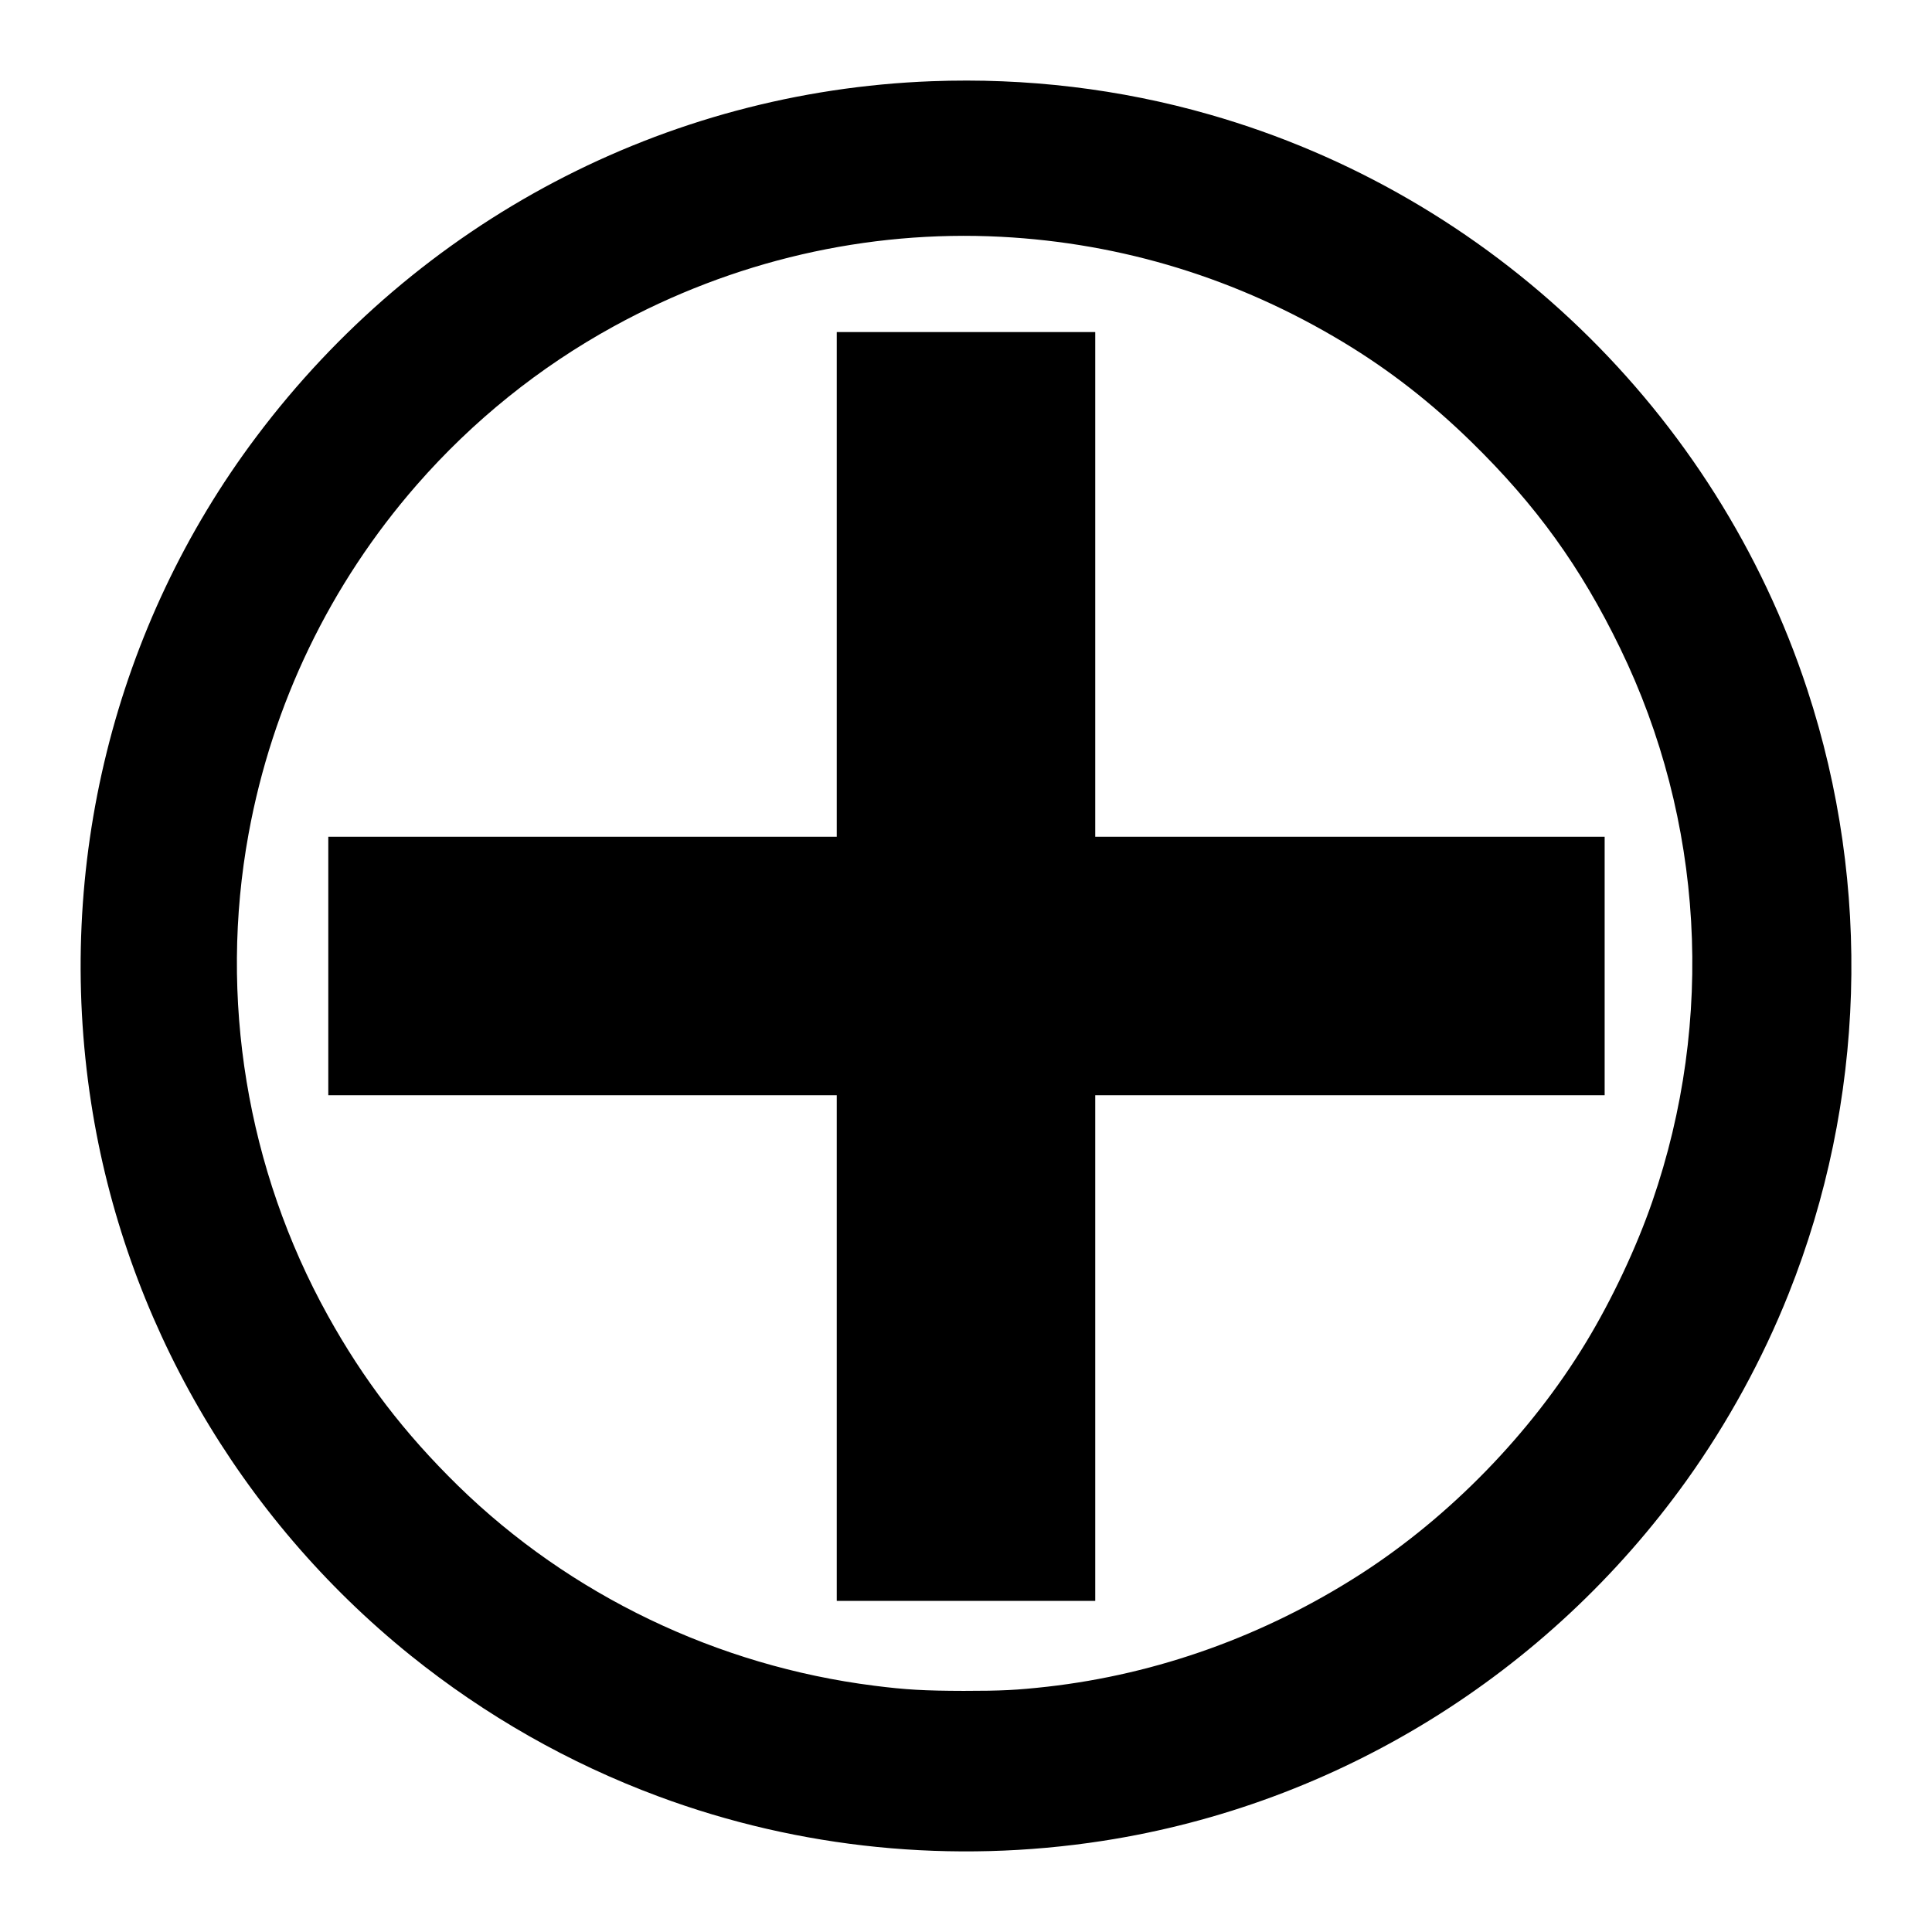
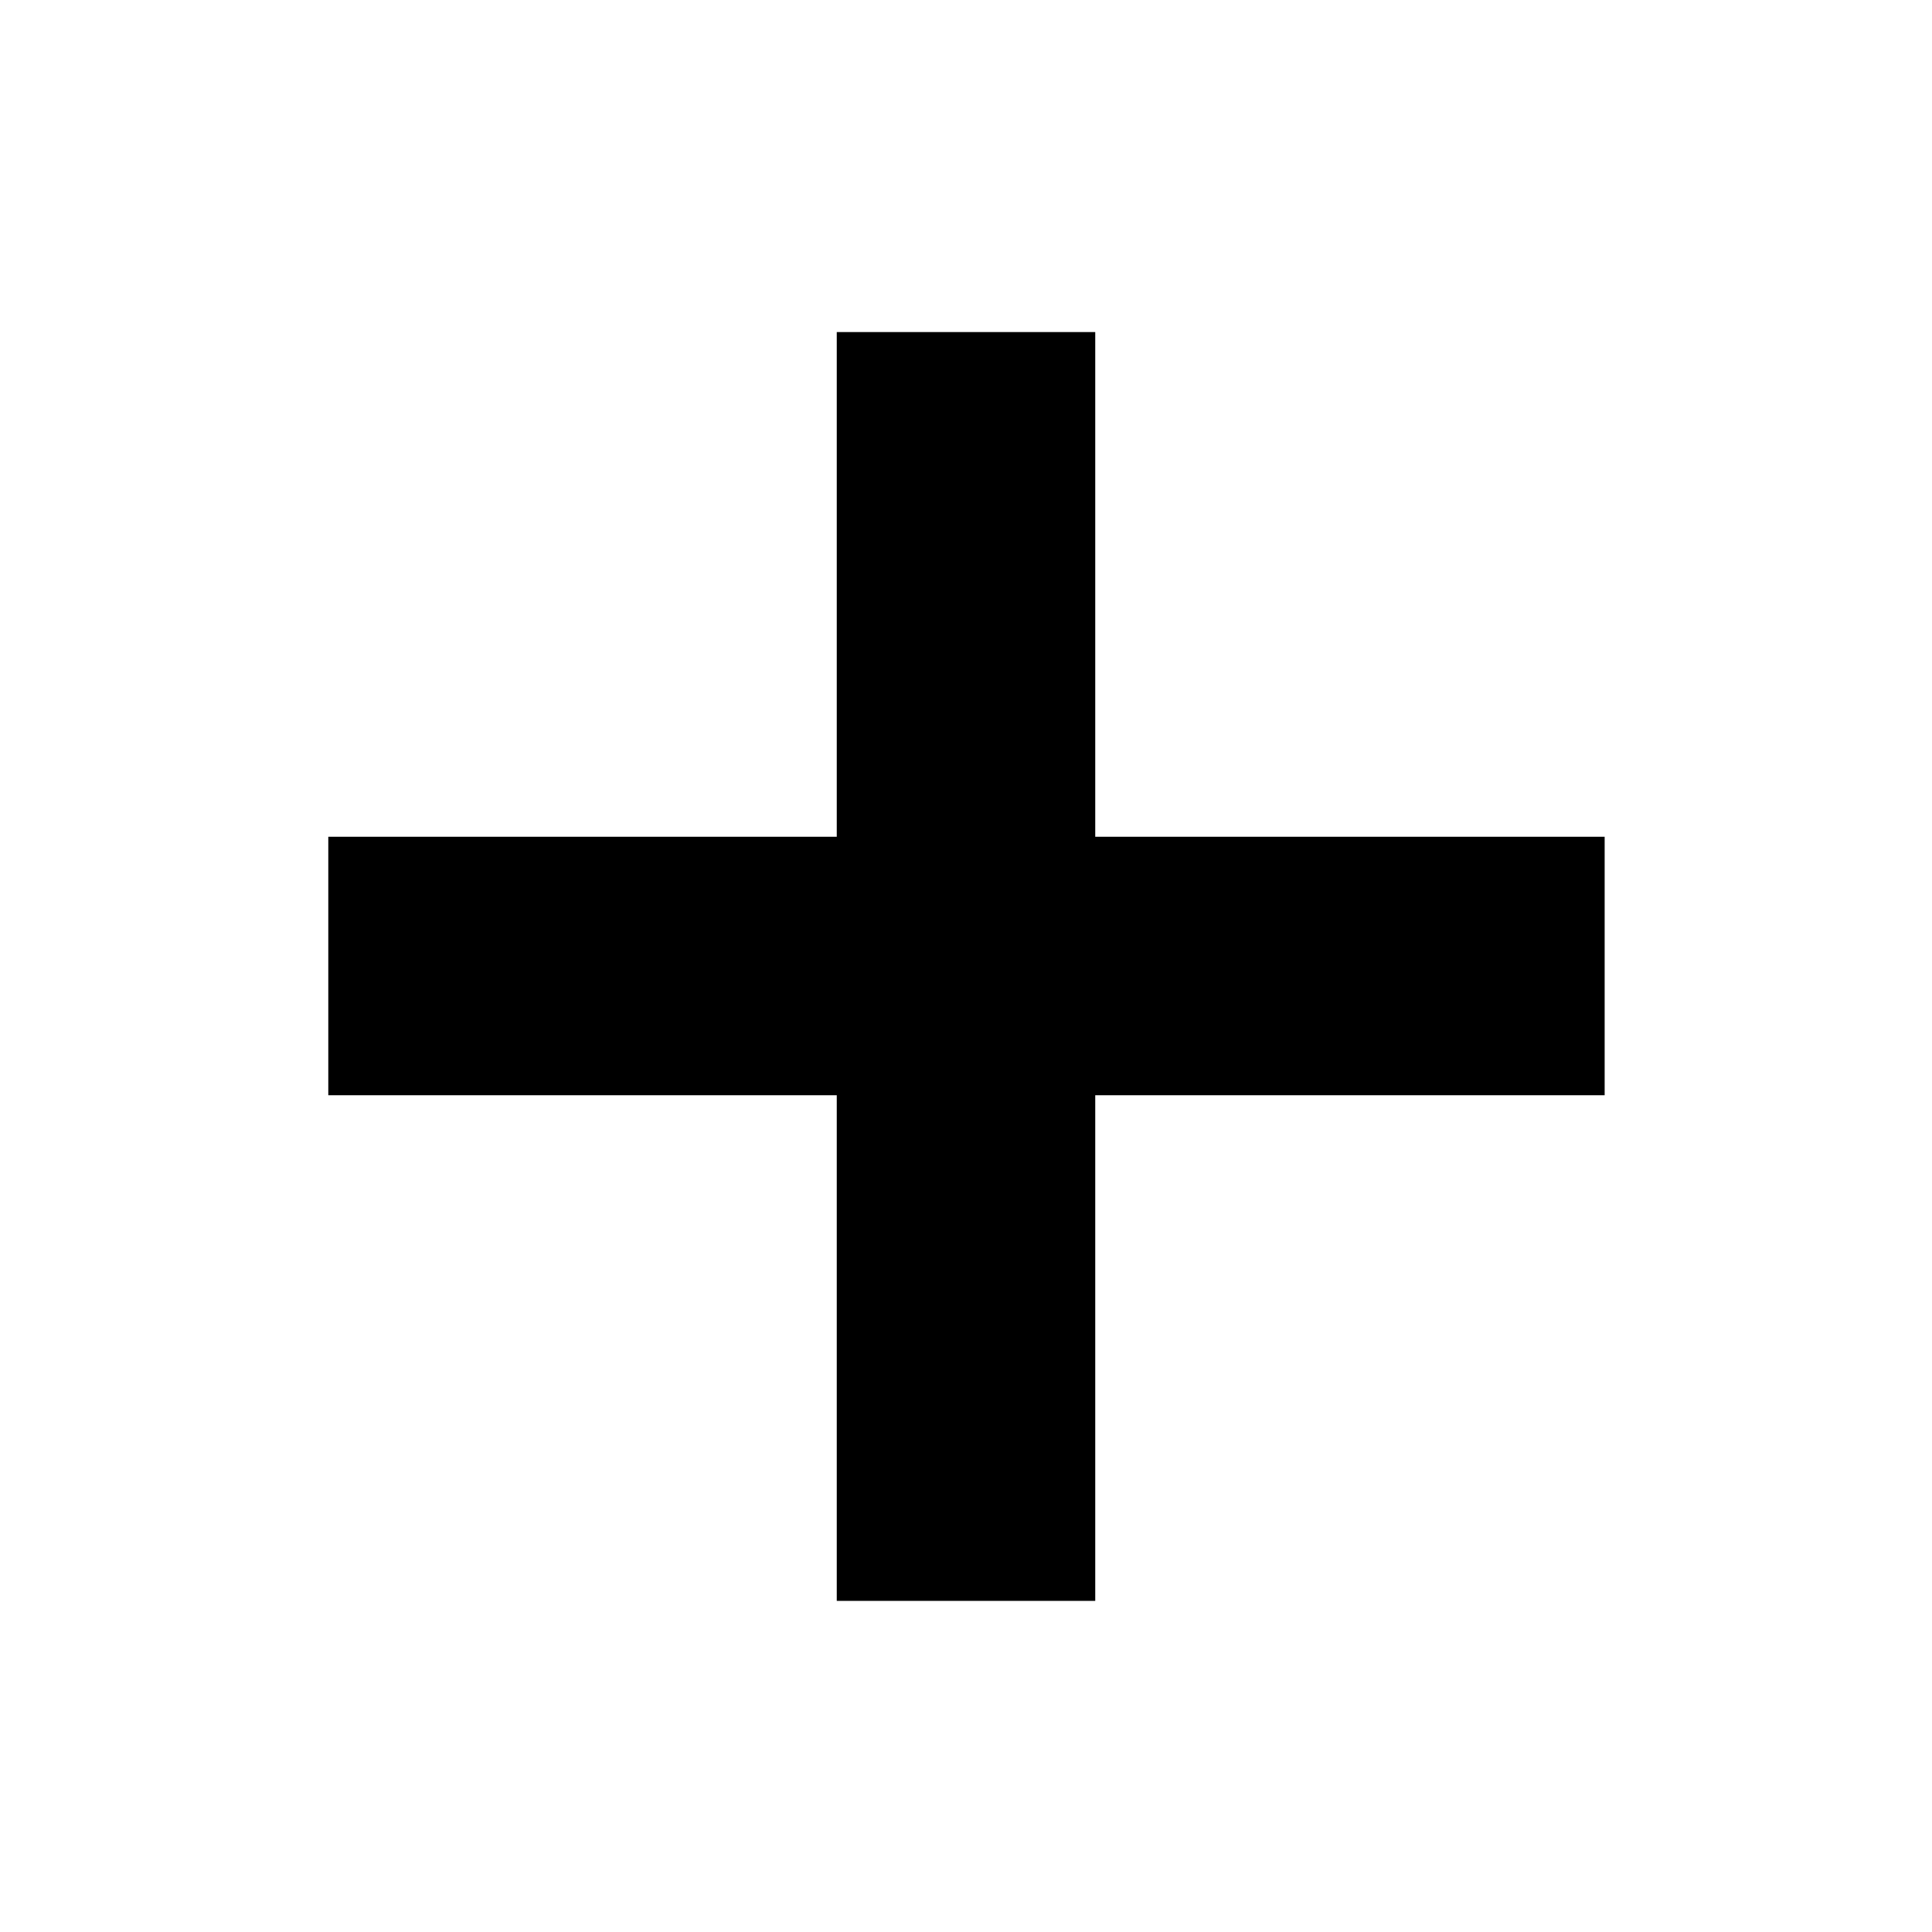
<svg xmlns="http://www.w3.org/2000/svg" version="1.0" width="2048pt" height="2048pt" viewBox="0 0 2048 2048" preserveAspectRatio="xMidYMid meet">
  <g transform="translate(0,2048) scale(0.1,-0.1)" fill="#000000" stroke="none">
-     <path d="M9875 19619 c-2828 -107 -5441 -1482 -7158 -3769 -1506 -2004 -2138 -4554 -1751 -7060 354 -2293 1567 -4392 3386 -5858 793 -638 1678 -1142 2629 -1495 1494 -555 3119 -717 4709 -471 2482 384 4716 1764 6190 3823 433 605 805 1285 1080 1976 813 2036 884 4317 198 6405 -967 2945 -3353 5242 -6333 6095 -951 273 -1948 392 -2950 354z m735 -1649 c1289 -67 2513 -444 3630 -1118 489 -295 930 -639 1358 -1057 686 -671 1158 -1325 1576 -2186 885 -1821 1008 -3939 340 -5869 -167 -484 -427 -1036 -699 -1485 -585 -968 -1448 -1854 -2395 -2463 -1015 -652 -2148 -1059 -3320 -1192 -325 -36 -479 -44 -885 -44 -416 1 -613 12 -950 55 -1661 210 -3224 961 -4409 2119 -571 559 -1004 1125 -1381 1805 -859 1549 -1158 3368 -840 5106 251 1375 865 2648 1783 3699 593 679 1301 1249 2087 1680 1266 695 2683 1023 4105 950z" />
    <path d="M8870 14285 l0 -2675 -2695 0 -2695 0 0 -1370 0 -1370 2695 0 2695 0 0 -2680 0 -2680 1370 0 1370 0 0 2680 0 2680 2700 0 2700 0 0 1370 0 1370 -2700 0 -2700 0 0 2675 0 2675 -1370 0 -1370 0 0 -2675z" />
  </g>
</svg>